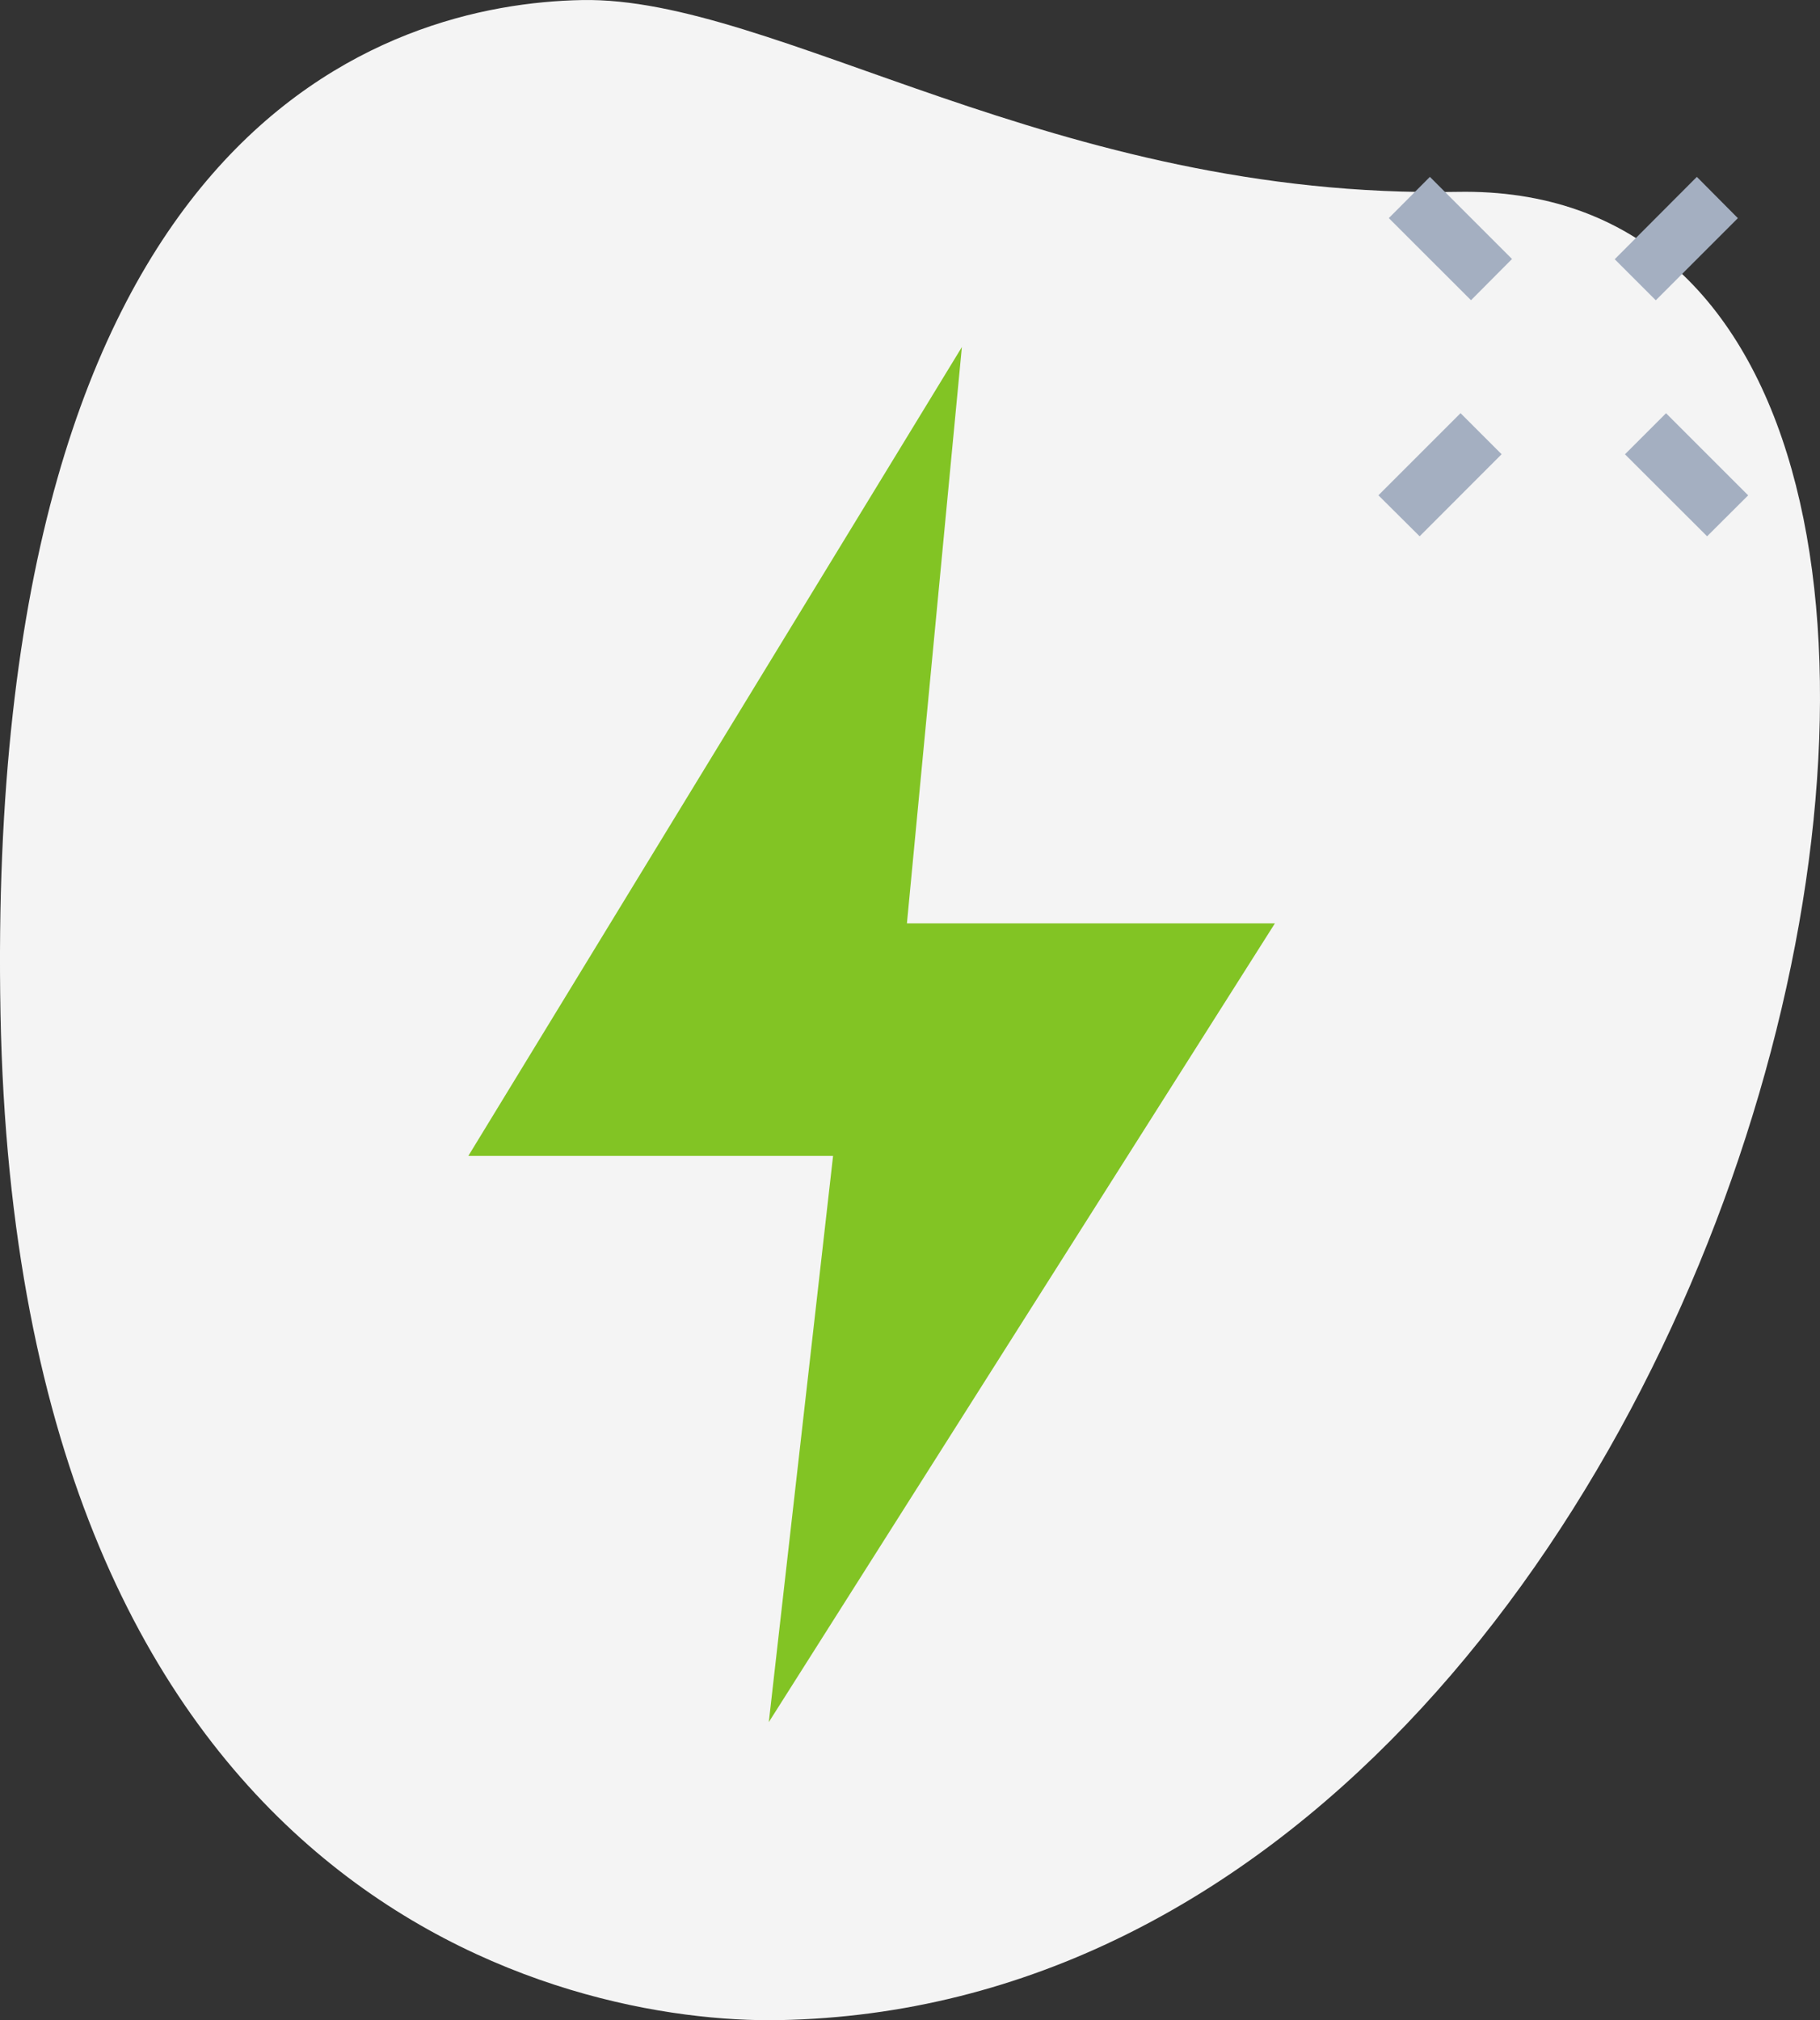
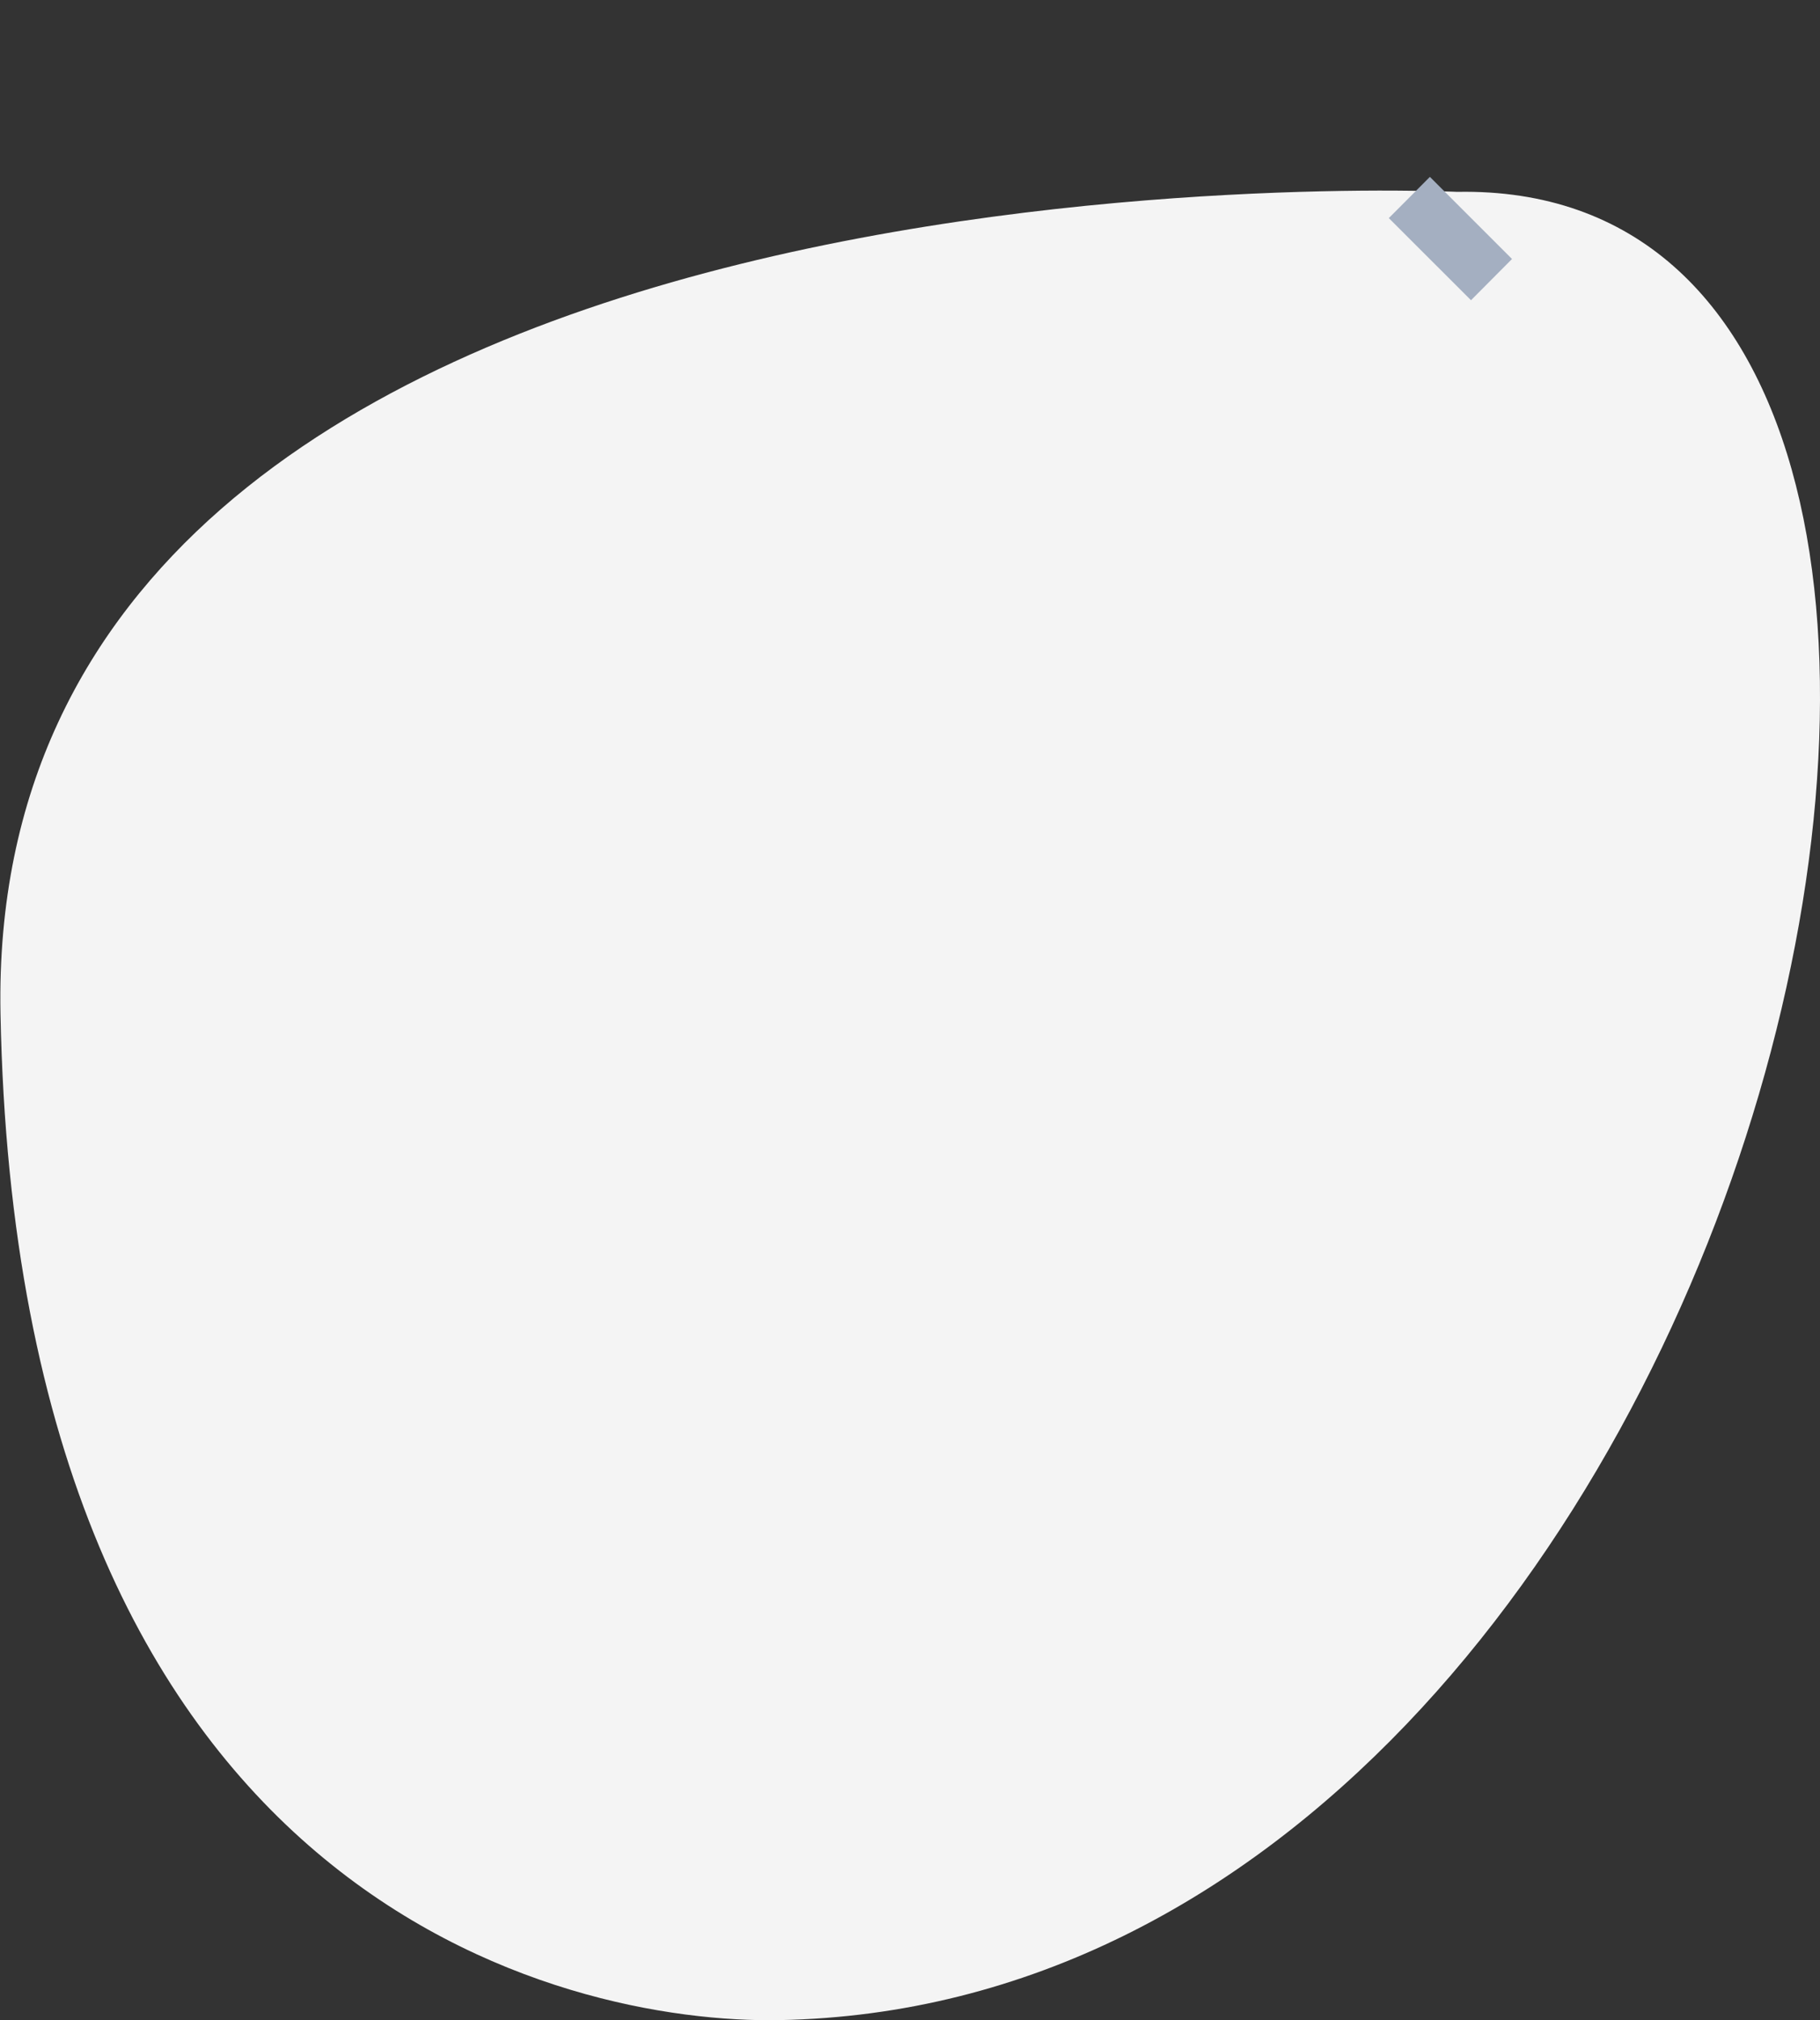
<svg xmlns="http://www.w3.org/2000/svg" id="Layer_1" data-name="Layer 1" viewBox="0 0 334.17 370.97">
  <rect x="0" y="0" width="334.17" height="370.97" fill="#333333" stroke="none" />
  <defs>
    <style>.cls-1{fill:none;}.cls-2{clip-path:url(#clip-path);}.cls-3{fill:#f4f4f4;}.cls-4{fill:#a4afc1;}.cls-5{fill:#82c424;}</style>
    <clipPath id="clip-path" transform="translate(-396.91 89.48)">
      <rect class="cls-1" x="396" y="-90" width="336" height="372" />
    </clipPath>
  </defs>
  <g class="cls-2">
-     <path class="cls-3" d="M664.45-54.25c-73.76,1.37-125.14-35.89-160.68-35.22S393.94-67,397,96.55,500.94,282.2,540,281.47C723.11,278.05,795.09-56.69,664.45-54.25Zm0,0" transform="translate(-396.91 89.48)" />
+     <path class="cls-3" d="M664.45-54.25S393.94-67,397,96.55,500.94,282.2,540,281.47C723.11,278.05,795.09-56.69,664.45-54.25Zm0,0" transform="translate(-396.91 89.48)" />
  </g>
  <path class="cls-4" d="M651.91-49.43,659.45-57l15.08,15.08L667-34.35Zm0,0" transform="translate(-396.91 89.48)" />
-   <path class="cls-4" d="M695.27-6.06l7.54-7.54L717.89,1.48,710.35,9Zm0,0" transform="translate(-396.91 89.48)" />
-   <path class="cls-4" d="M650,1.47l15.08-15.08,7.54,7.54L657.57,9Zm0,0" transform="translate(-396.91 89.48)" />
-   <path class="cls-4" d="M693.39-41.88,708.47-57,716-49.42,700.93-34.34Zm0,0" transform="translate(-396.91 89.48)" />
-   <polygon class="cls-5" points="234.09 169.55 166.52 169.55 176.61 63.73 85.99 212.26 152.96 212.26 141.16 316.23 234.09 169.55" />
</svg>